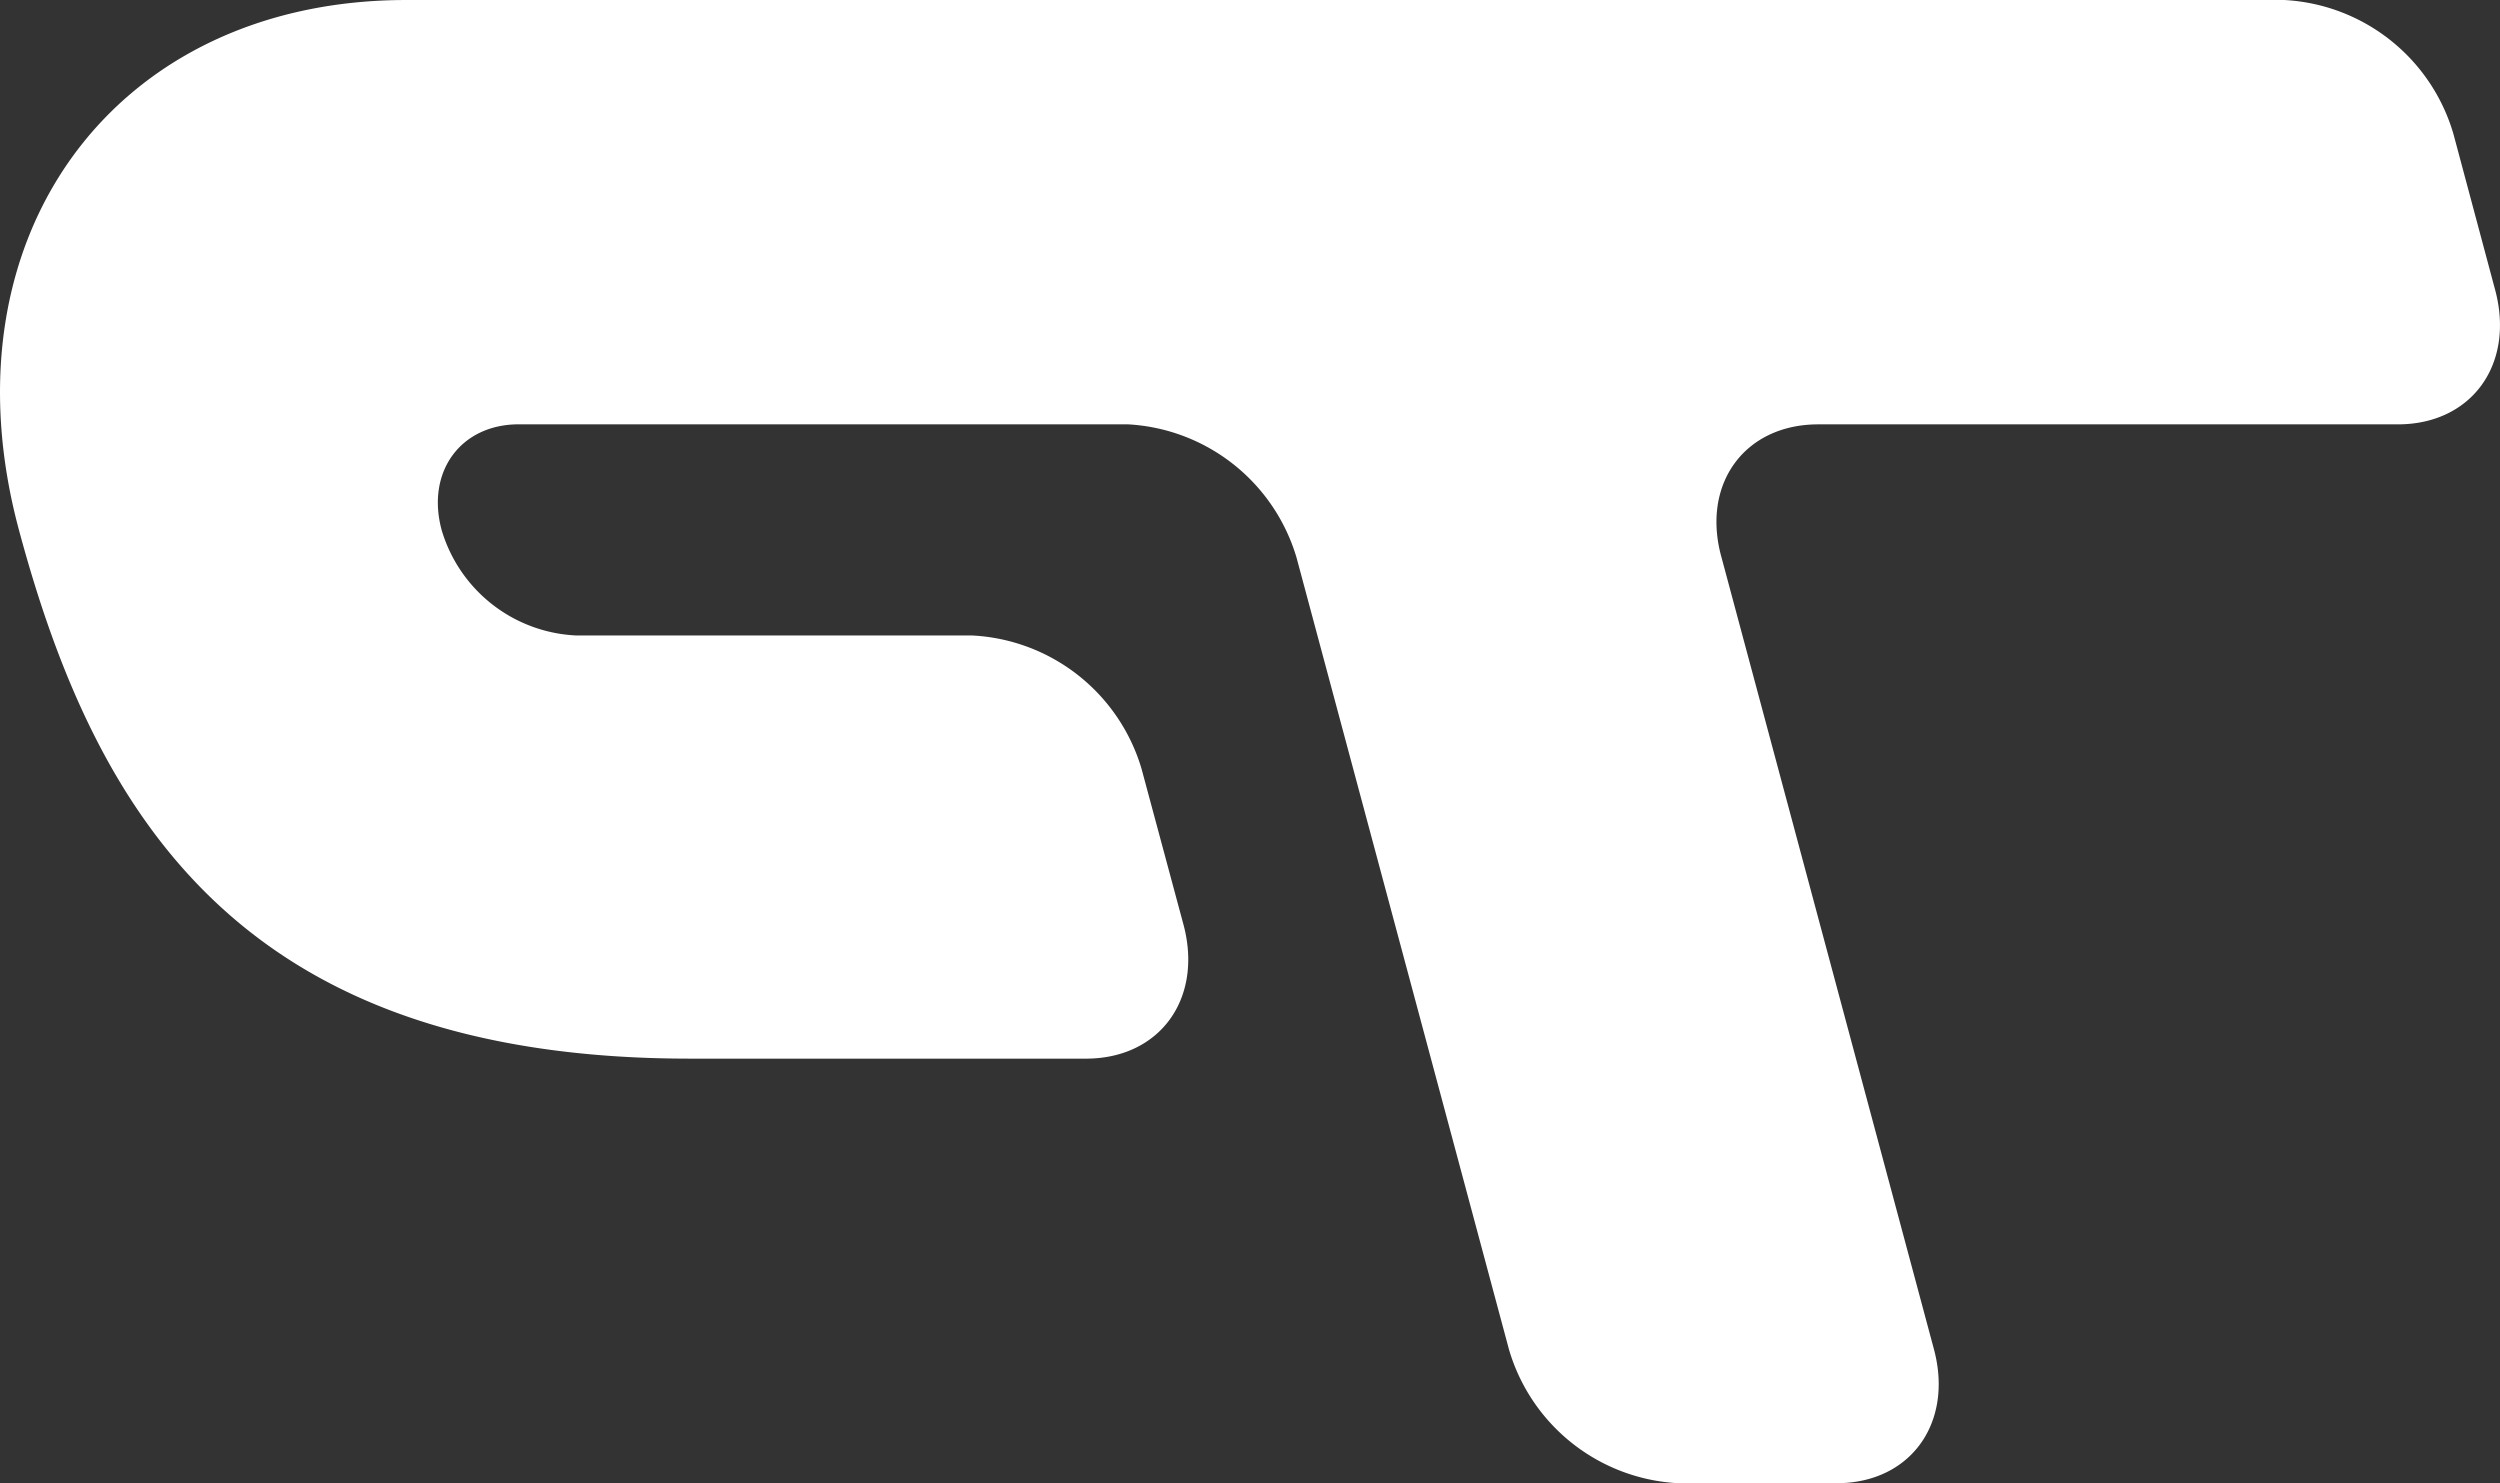
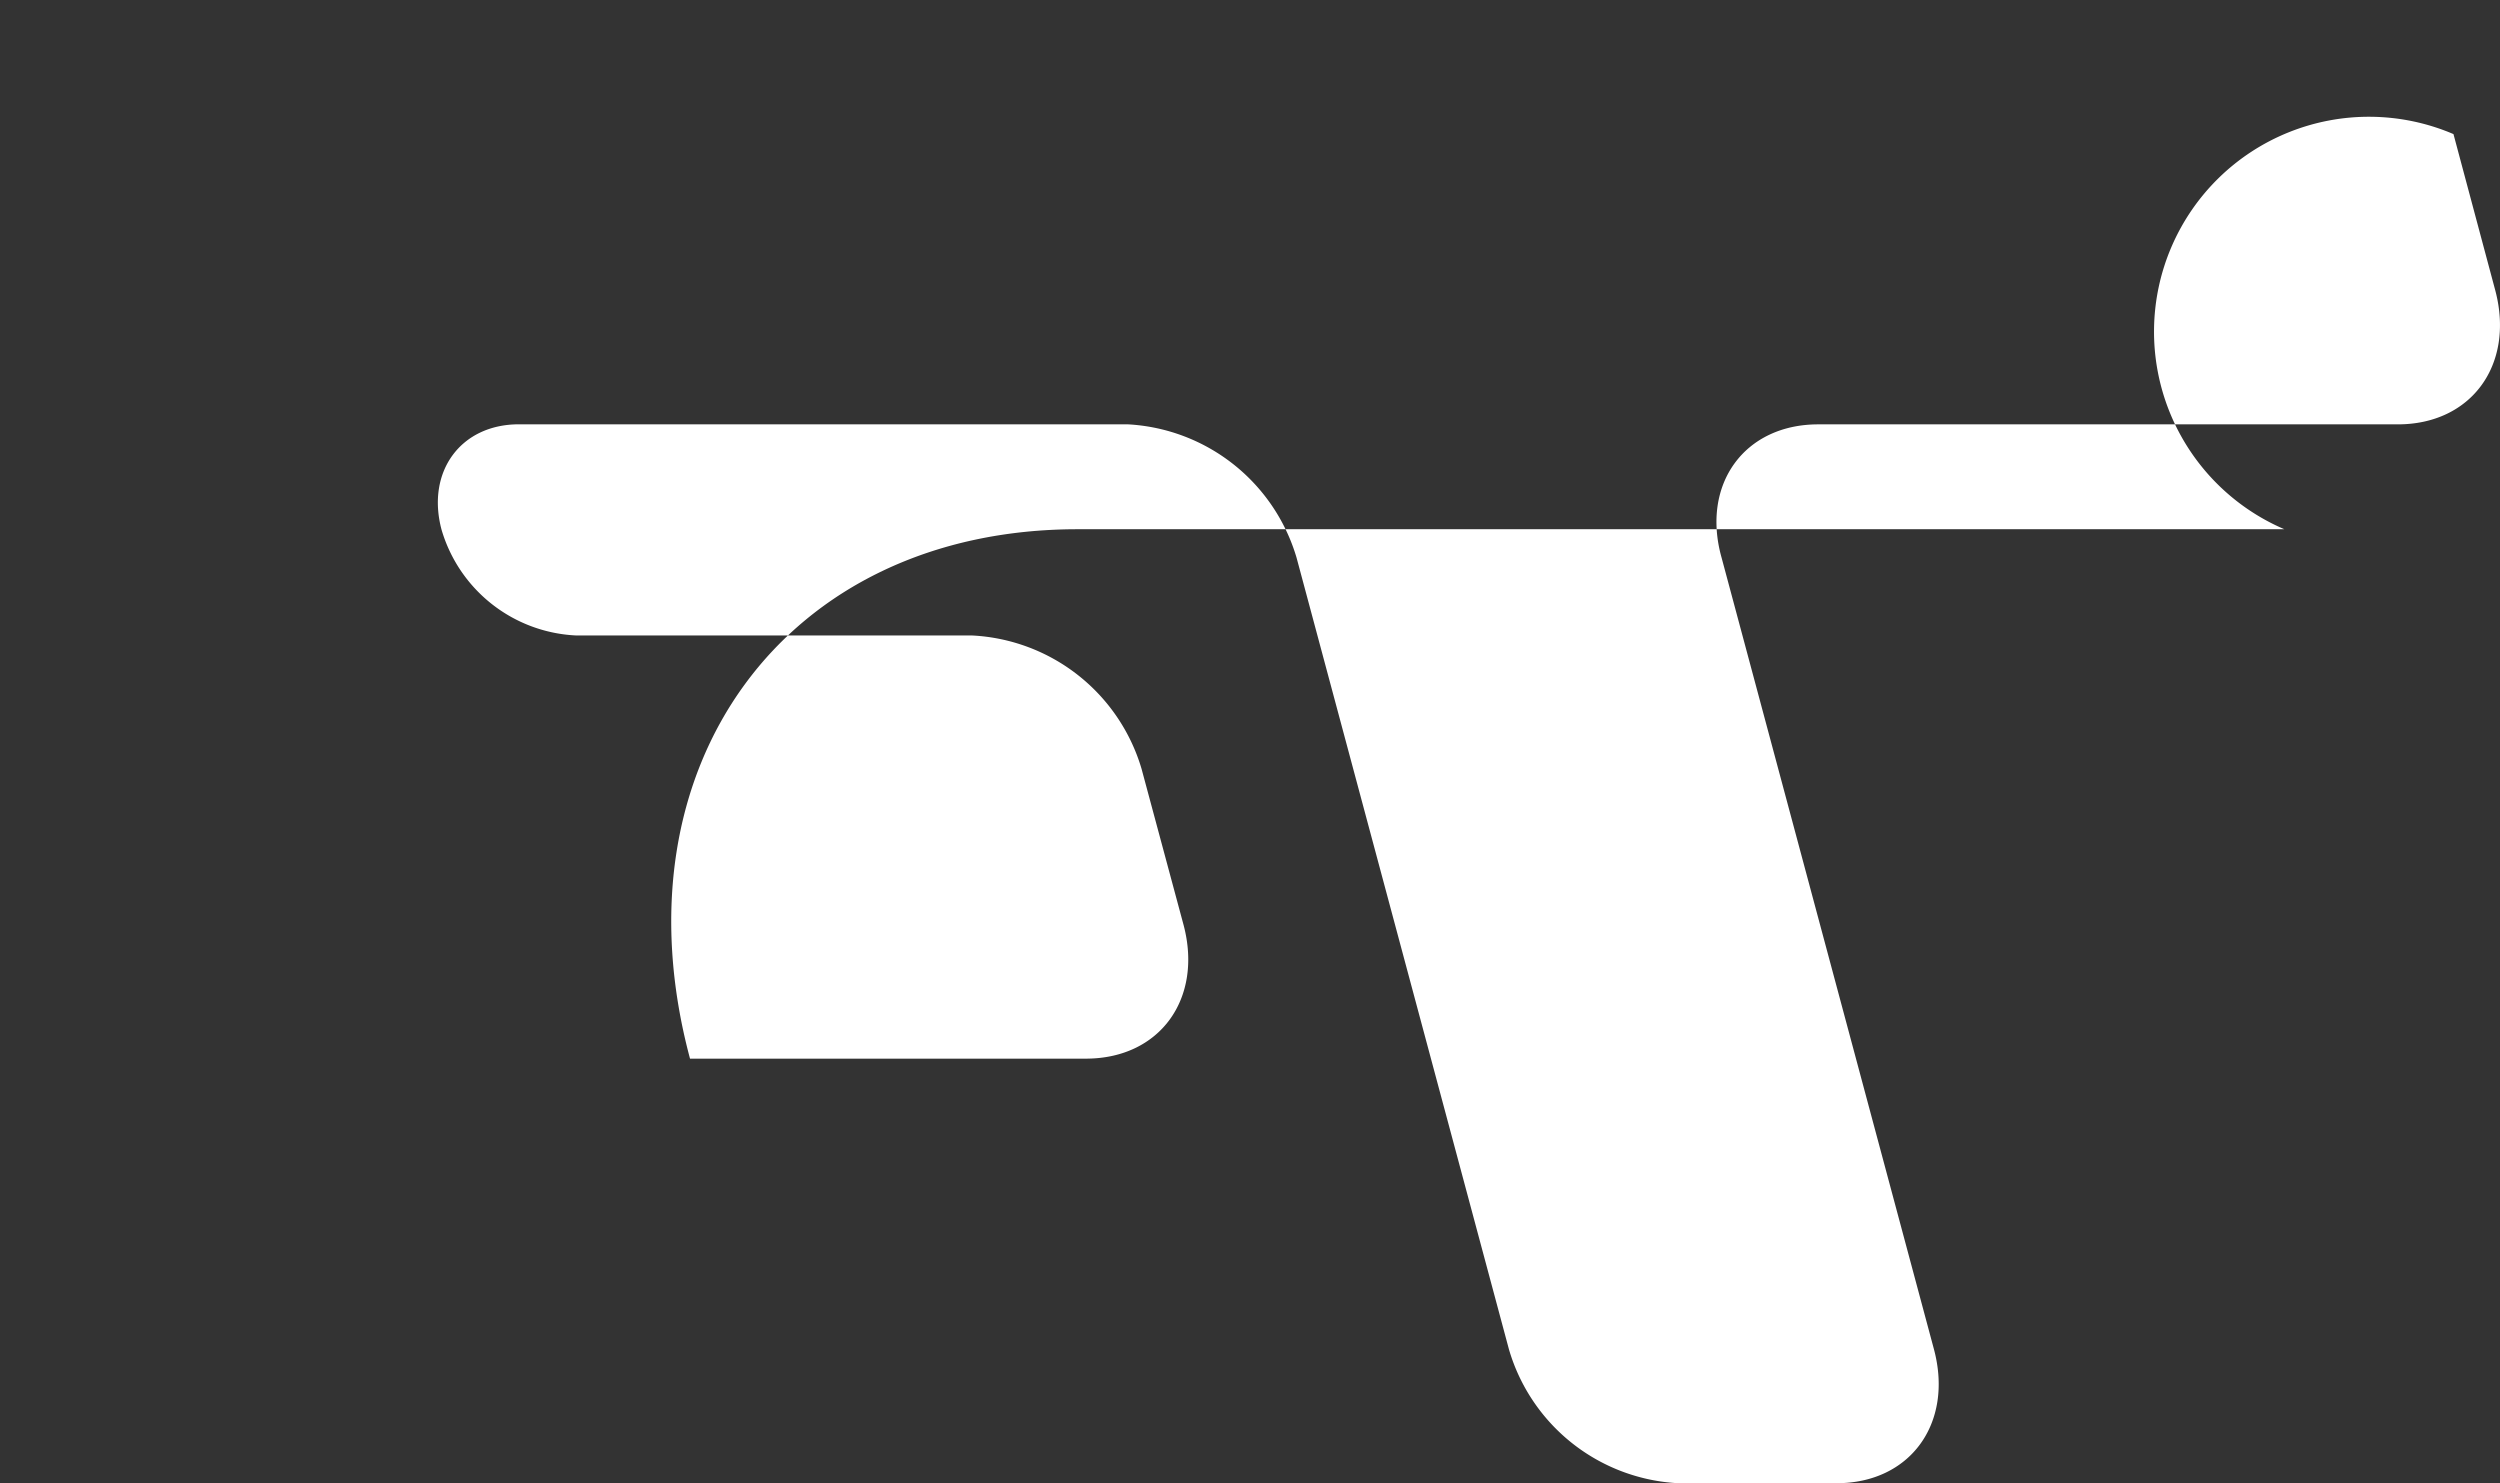
<svg xmlns="http://www.w3.org/2000/svg" width="207.334" height="123" viewBox="0 0 207.334 123">
  <rect x="0" y="0" width="207.334" height="123" fill="#333333" stroke="none" />
-   <path id="_190102_PT-Lounge_Signet-Weiss" data-name="190102_PT-Lounge_Signet-Weiss" d="M232.623,40.231l3.477,13c1.6,6.121-1.987,11.073-8.092,11.073H179.937c-6.105,0-9.727,4.951-8.012,11.057l17.626,65.7c1.6,6.105-1.987,11.057-8.092,11.057h-13.14A15.463,15.463,0,0,1,154.3,141.053l-17.626-65.7A15.463,15.463,0,0,0,122.651,64.3H72.175c-4.807,0-7.691,3.91-6.41,8.733h0a12.226,12.226,0,0,0,11.217,8.781H109.8a15.463,15.463,0,0,1,14.021,11.057l3.493,12.979c1.6,6.105-1.987,11.057-8.108,11.057H86.373c-36.855,0-49.162-19.645-55.667-43.89h0c-6.49-24.244,7.9-43.906,32.144-43.906H218.6A15.463,15.463,0,0,1,232.623,40.231Z" transform="translate(-29.148 -29.11)" fill="#fff" />
+   <path id="_190102_PT-Lounge_Signet-Weiss" data-name="190102_PT-Lounge_Signet-Weiss" d="M232.623,40.231l3.477,13c1.6,6.121-1.987,11.073-8.092,11.073H179.937c-6.105,0-9.727,4.951-8.012,11.057l17.626,65.7c1.6,6.105-1.987,11.057-8.092,11.057h-13.14A15.463,15.463,0,0,1,154.3,141.053l-17.626-65.7A15.463,15.463,0,0,0,122.651,64.3H72.175c-4.807,0-7.691,3.91-6.41,8.733h0a12.226,12.226,0,0,0,11.217,8.781H109.8a15.463,15.463,0,0,1,14.021,11.057l3.493,12.979c1.6,6.105-1.987,11.057-8.108,11.057H86.373h0c-6.49-24.244,7.9-43.906,32.144-43.906H218.6A15.463,15.463,0,0,1,232.623,40.231Z" transform="translate(-29.148 -29.11)" fill="#fff" />
</svg>